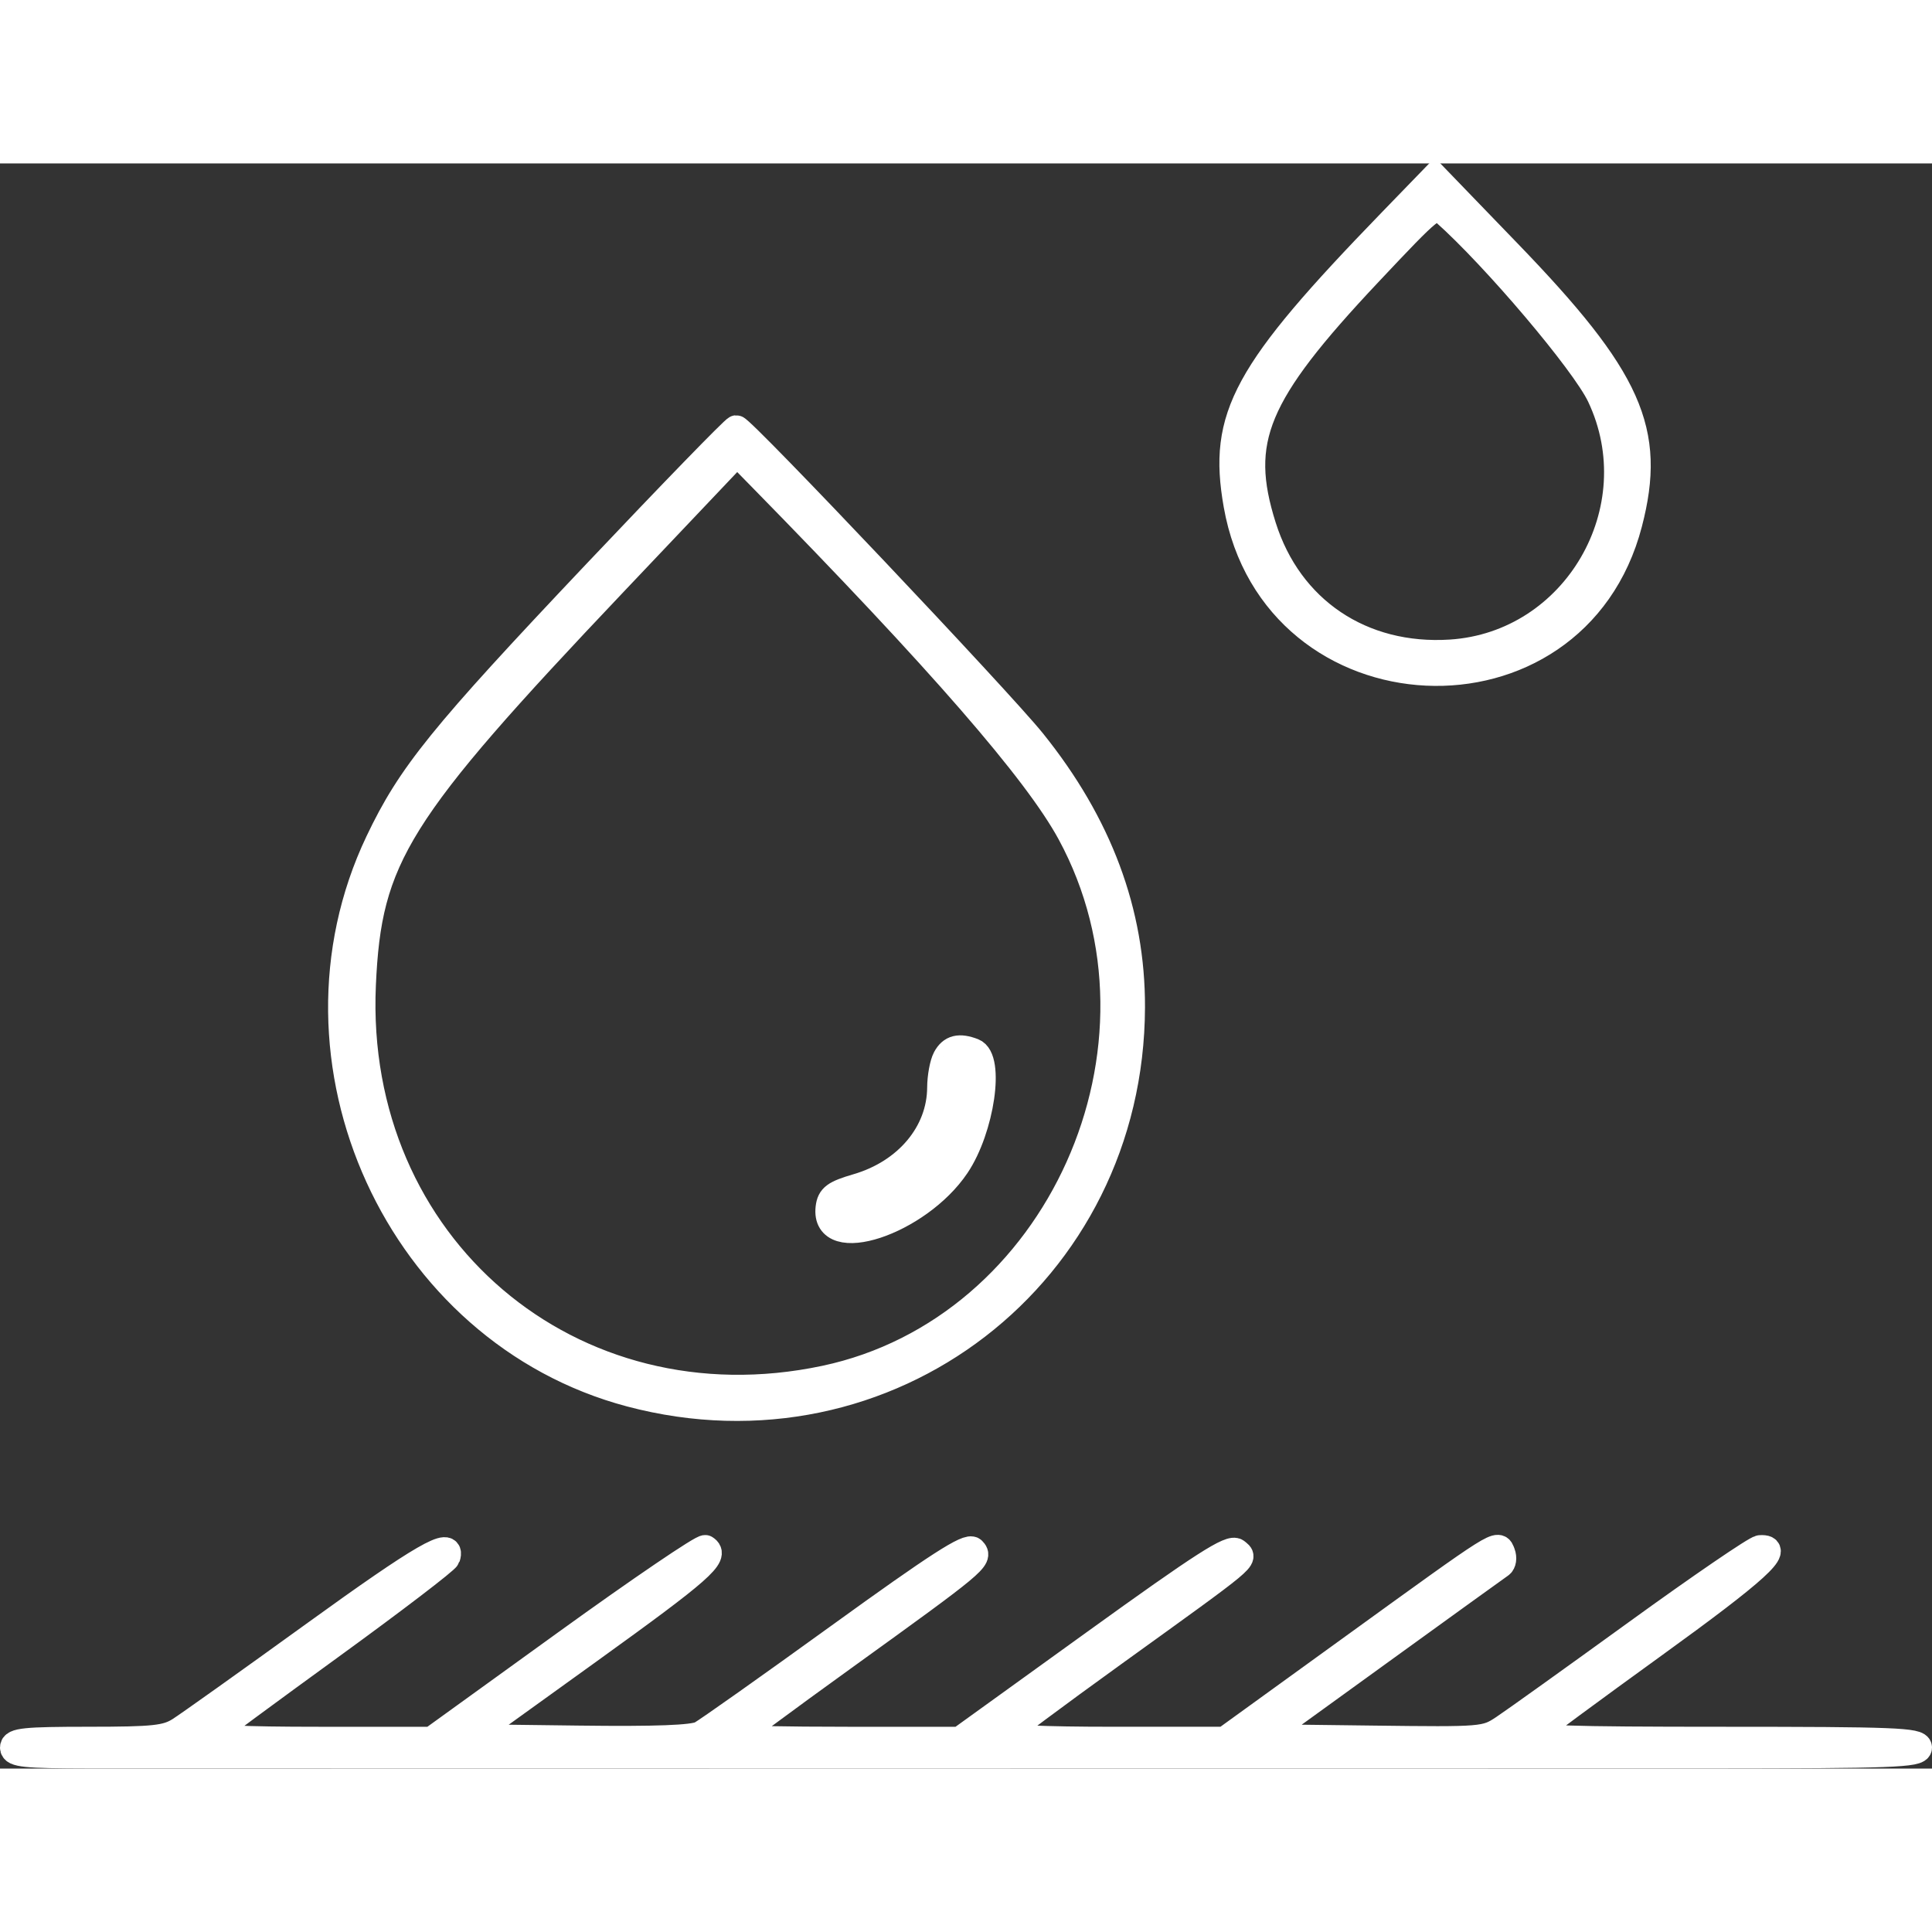
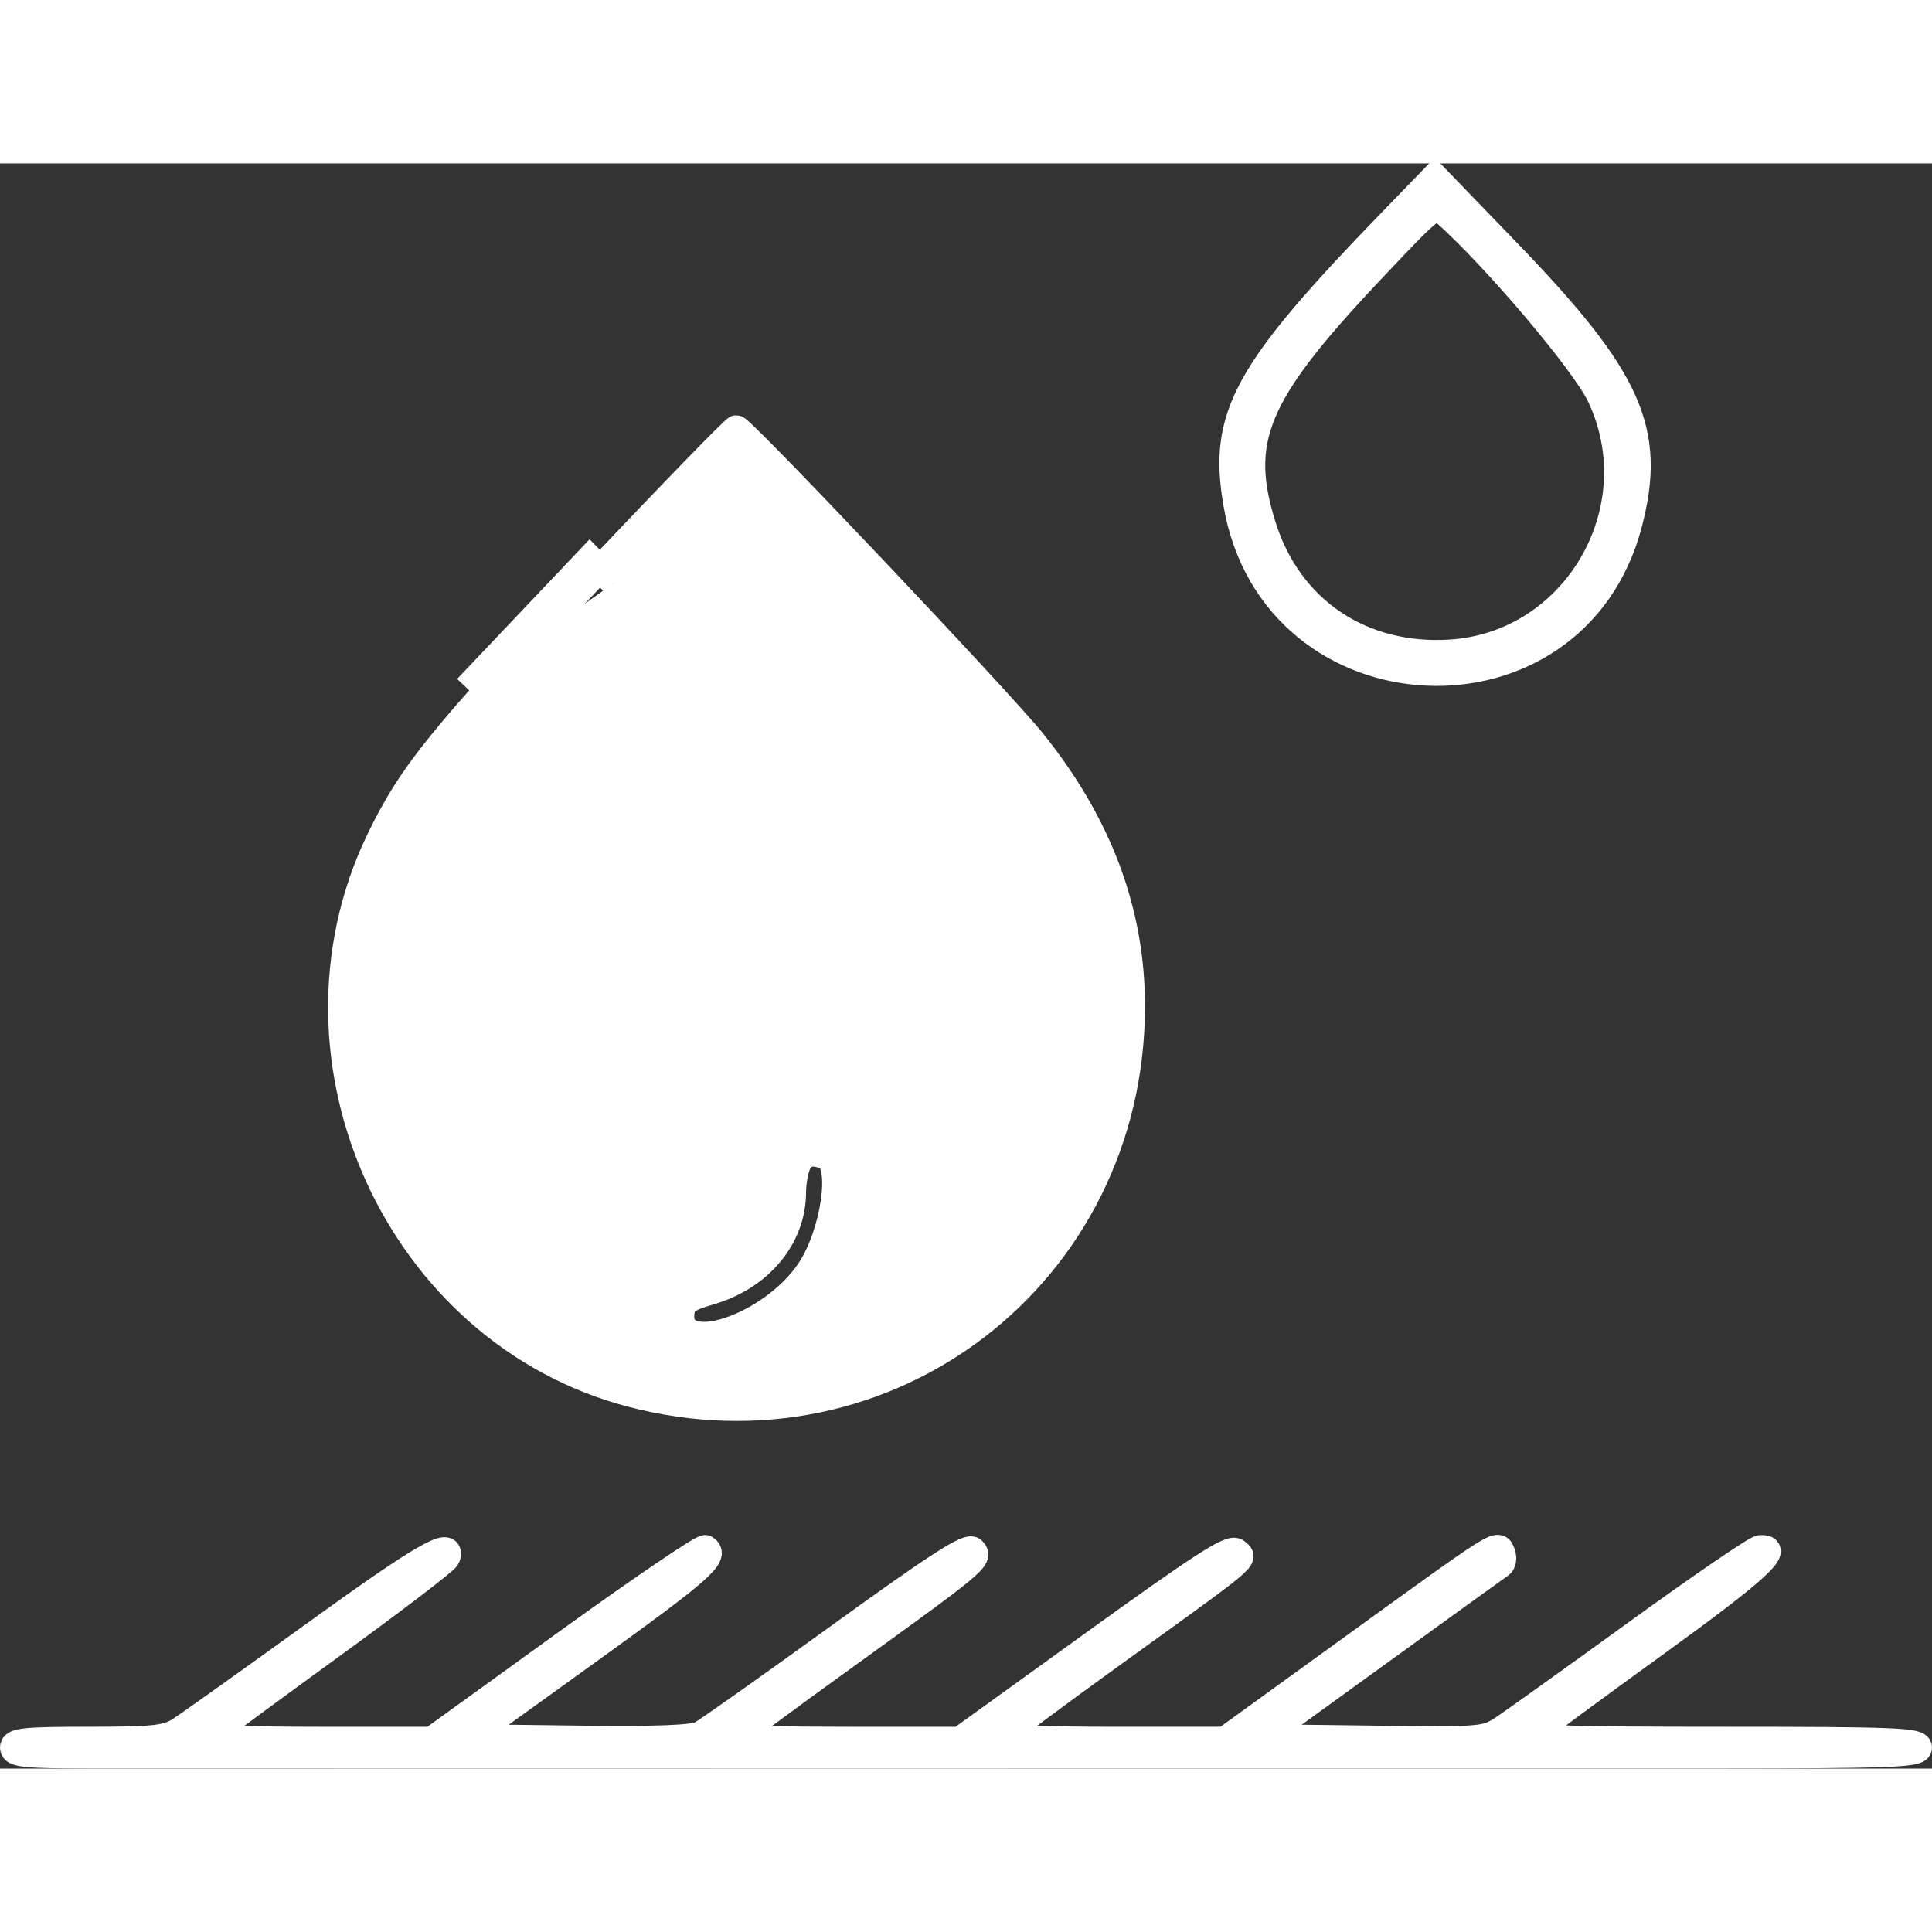
<svg xmlns="http://www.w3.org/2000/svg" fill="#ffffff" stroke="#ffffff" stroke-width="5.12" viewBox="67.44 94.28 377.12 313.32" width="360px" height="360px">
  <rect x="67.44" y="94.28" width="377.12" height="313.32" fill="#333333" stroke="none" />
  <g id="SVGRepo_bgCarrier" stroke-width="0" />
  <g id="SVGRepo_tracerCarrier" stroke-linecap="round" stroke-linejoin="round" />
  <g id="SVGRepo_iconCarrier">
    <g id="SVGRepo_bgCarrier" stroke-width="0" />
    <g id="SVGRepo_tracerCarrier" stroke-linecap="round" stroke-linejoin="round" />
    <g id="SVGRepo_iconCarrier">
-       <path fill="#ffffff" d="M338.946 105.669c-28.524 29.448-33.163 37.957-30.118 55.242 7.34 41.672 65.99 44.45 76.62 3.629 4.698-18.04.129-28.263-23.63-52.871L347.5 96.838l-8.554 8.831m-4.321 10.029c-22.229 23.621-25.951 32.547-20.62 49.447 5.125 16.249 19.231 25.745 36.588 24.631 24.336-1.562 39.674-27.941 29.142-50.12-3.113-6.554-20.527-27.114-30.377-35.864-1.852-1.645-2.387-1.213-14.733 11.906M183.721 174.25c-30.119 31.831-36.178 39.322-42.43 52.463-20.304 42.676 3.929 95.727 49.209 107.727 50.17 13.296 97.725-23.357 97.879-75.44.055-18.535-6.38-35.764-19.386-51.905-6.525-8.098-56.695-61.095-57.836-61.095-.388 0-12.734 12.713-27.436 28.25m3.568 1.919c-42.547 44.859-47.929 53.472-49.038 78.472-2.254 50.819 40.635 87.351 90.22 76.848 45.611-9.662 70.423-64.867 47.862-106.489-6.52-12.029-25.436-33.784-60.283-69.331l-4.736-4.831-24.025 25.331m64.746 92.765c-.569 1.064-1.045 3.652-1.057 5.75-.051 8.821-6.494 16.513-16.213 19.356-4.402 1.288-5.314 1.957-5.566 4.086-1.063 9.004 17.512 2.894 24.973-8.216 4.828-7.19 6.828-20.928 3.246-22.303-2.747-1.054-4.315-.667-5.383 1.327M128.991 381.226c-12.92 9.339-24.841 17.831-26.491 18.873-2.593 1.636-5.003 1.894-17.75 1.897-12.443.003-14.75.239-14.75 1.504 0 1.265 2.314 1.503 14.75 1.519 20.331.026 266.448.028 316.5.002 35.546-.018 40.75-.213 40.75-1.521 0-1.307-4.911-1.5-38.2-1.5-30.557 0-37.951-.25-36.956-1.25.684-.687 11.236-8.473 23.45-17.301 20.03-14.478 25.157-19.145 20.706-18.849-.825.055-11.625 7.434-24 16.399-12.375 8.964-24.111 17.366-26.079 18.67-3.527 2.336-3.898 2.367-25.375 2.101l-21.795-.27 22.803-16.5c12.541-9.075 23.238-16.792 23.77-17.149.532-.357.684-1.389.337-2.293-.846-2.203-.068-2.693-29.161 18.352l-25 18.085-21.809.002c-13.586.002-21.587-.357-21.219-.951.324-.525 9.916-7.676 21.314-15.892 26.774-19.297 25.76-18.456 24.007-19.911-1.14-.946-6.492 2.49-27.711 17.792L254.784 402h-21.892c-12.041 0-21.892-.194-21.892-.432s9.515-7.29 21.144-15.671c25.774-18.577 26.733-19.375 25.185-20.949-.902-.917-6.892 2.943-26.035 16.78-13.675 9.884-25.847 18.498-27.049 19.141-1.524.815-8.722 1.088-23.748.901l-21.561-.27 23.532-16.946c21.806-15.704 25.006-18.525 22.659-19.976-.48-.296-12.7 8.002-27.154 18.441L151.693 402h-22.047c-14.716 0-21.713-.333-21.045-1.001.551-.551 11.073-8.314 23.382-17.25 12.31-8.937 22.543-16.756 22.741-17.376 1.194-3.734-4.815-.265-25.733 14.853" fill-rule="evenodd" />
+       <path fill="#ffffff" d="M338.946 105.669c-28.524 29.448-33.163 37.957-30.118 55.242 7.34 41.672 65.99 44.45 76.62 3.629 4.698-18.04.129-28.263-23.63-52.871L347.5 96.838l-8.554 8.831m-4.321 10.029c-22.229 23.621-25.951 32.547-20.62 49.447 5.125 16.249 19.231 25.745 36.588 24.631 24.336-1.562 39.674-27.941 29.142-50.12-3.113-6.554-20.527-27.114-30.377-35.864-1.852-1.645-2.387-1.213-14.733 11.906M183.721 174.25c-30.119 31.831-36.178 39.322-42.43 52.463-20.304 42.676 3.929 95.727 49.209 107.727 50.17 13.296 97.725-23.357 97.879-75.44.055-18.535-6.38-35.764-19.386-51.905-6.525-8.098-56.695-61.095-57.836-61.095-.388 0-12.734 12.713-27.436 28.25m3.568 1.919l-4.736-4.831-24.025 25.331m64.746 92.765c-.569 1.064-1.045 3.652-1.057 5.75-.051 8.821-6.494 16.513-16.213 19.356-4.402 1.288-5.314 1.957-5.566 4.086-1.063 9.004 17.512 2.894 24.973-8.216 4.828-7.19 6.828-20.928 3.246-22.303-2.747-1.054-4.315-.667-5.383 1.327M128.991 381.226c-12.92 9.339-24.841 17.831-26.491 18.873-2.593 1.636-5.003 1.894-17.75 1.897-12.443.003-14.75.239-14.75 1.504 0 1.265 2.314 1.503 14.75 1.519 20.331.026 266.448.028 316.5.002 35.546-.018 40.75-.213 40.75-1.521 0-1.307-4.911-1.5-38.2-1.5-30.557 0-37.951-.25-36.956-1.25.684-.687 11.236-8.473 23.45-17.301 20.03-14.478 25.157-19.145 20.706-18.849-.825.055-11.625 7.434-24 16.399-12.375 8.964-24.111 17.366-26.079 18.67-3.527 2.336-3.898 2.367-25.375 2.101l-21.795-.27 22.803-16.5c12.541-9.075 23.238-16.792 23.77-17.149.532-.357.684-1.389.337-2.293-.846-2.203-.068-2.693-29.161 18.352l-25 18.085-21.809.002c-13.586.002-21.587-.357-21.219-.951.324-.525 9.916-7.676 21.314-15.892 26.774-19.297 25.76-18.456 24.007-19.911-1.14-.946-6.492 2.49-27.711 17.792L254.784 402h-21.892c-12.041 0-21.892-.194-21.892-.432s9.515-7.29 21.144-15.671c25.774-18.577 26.733-19.375 25.185-20.949-.902-.917-6.892 2.943-26.035 16.78-13.675 9.884-25.847 18.498-27.049 19.141-1.524.815-8.722 1.088-23.748.901l-21.561-.27 23.532-16.946c21.806-15.704 25.006-18.525 22.659-19.976-.48-.296-12.7 8.002-27.154 18.441L151.693 402h-22.047c-14.716 0-21.713-.333-21.045-1.001.551-.551 11.073-8.314 23.382-17.25 12.31-8.937 22.543-16.756 22.741-17.376 1.194-3.734-4.815-.265-25.733 14.853" fill-rule="evenodd" />
    </g>
  </g>
</svg>